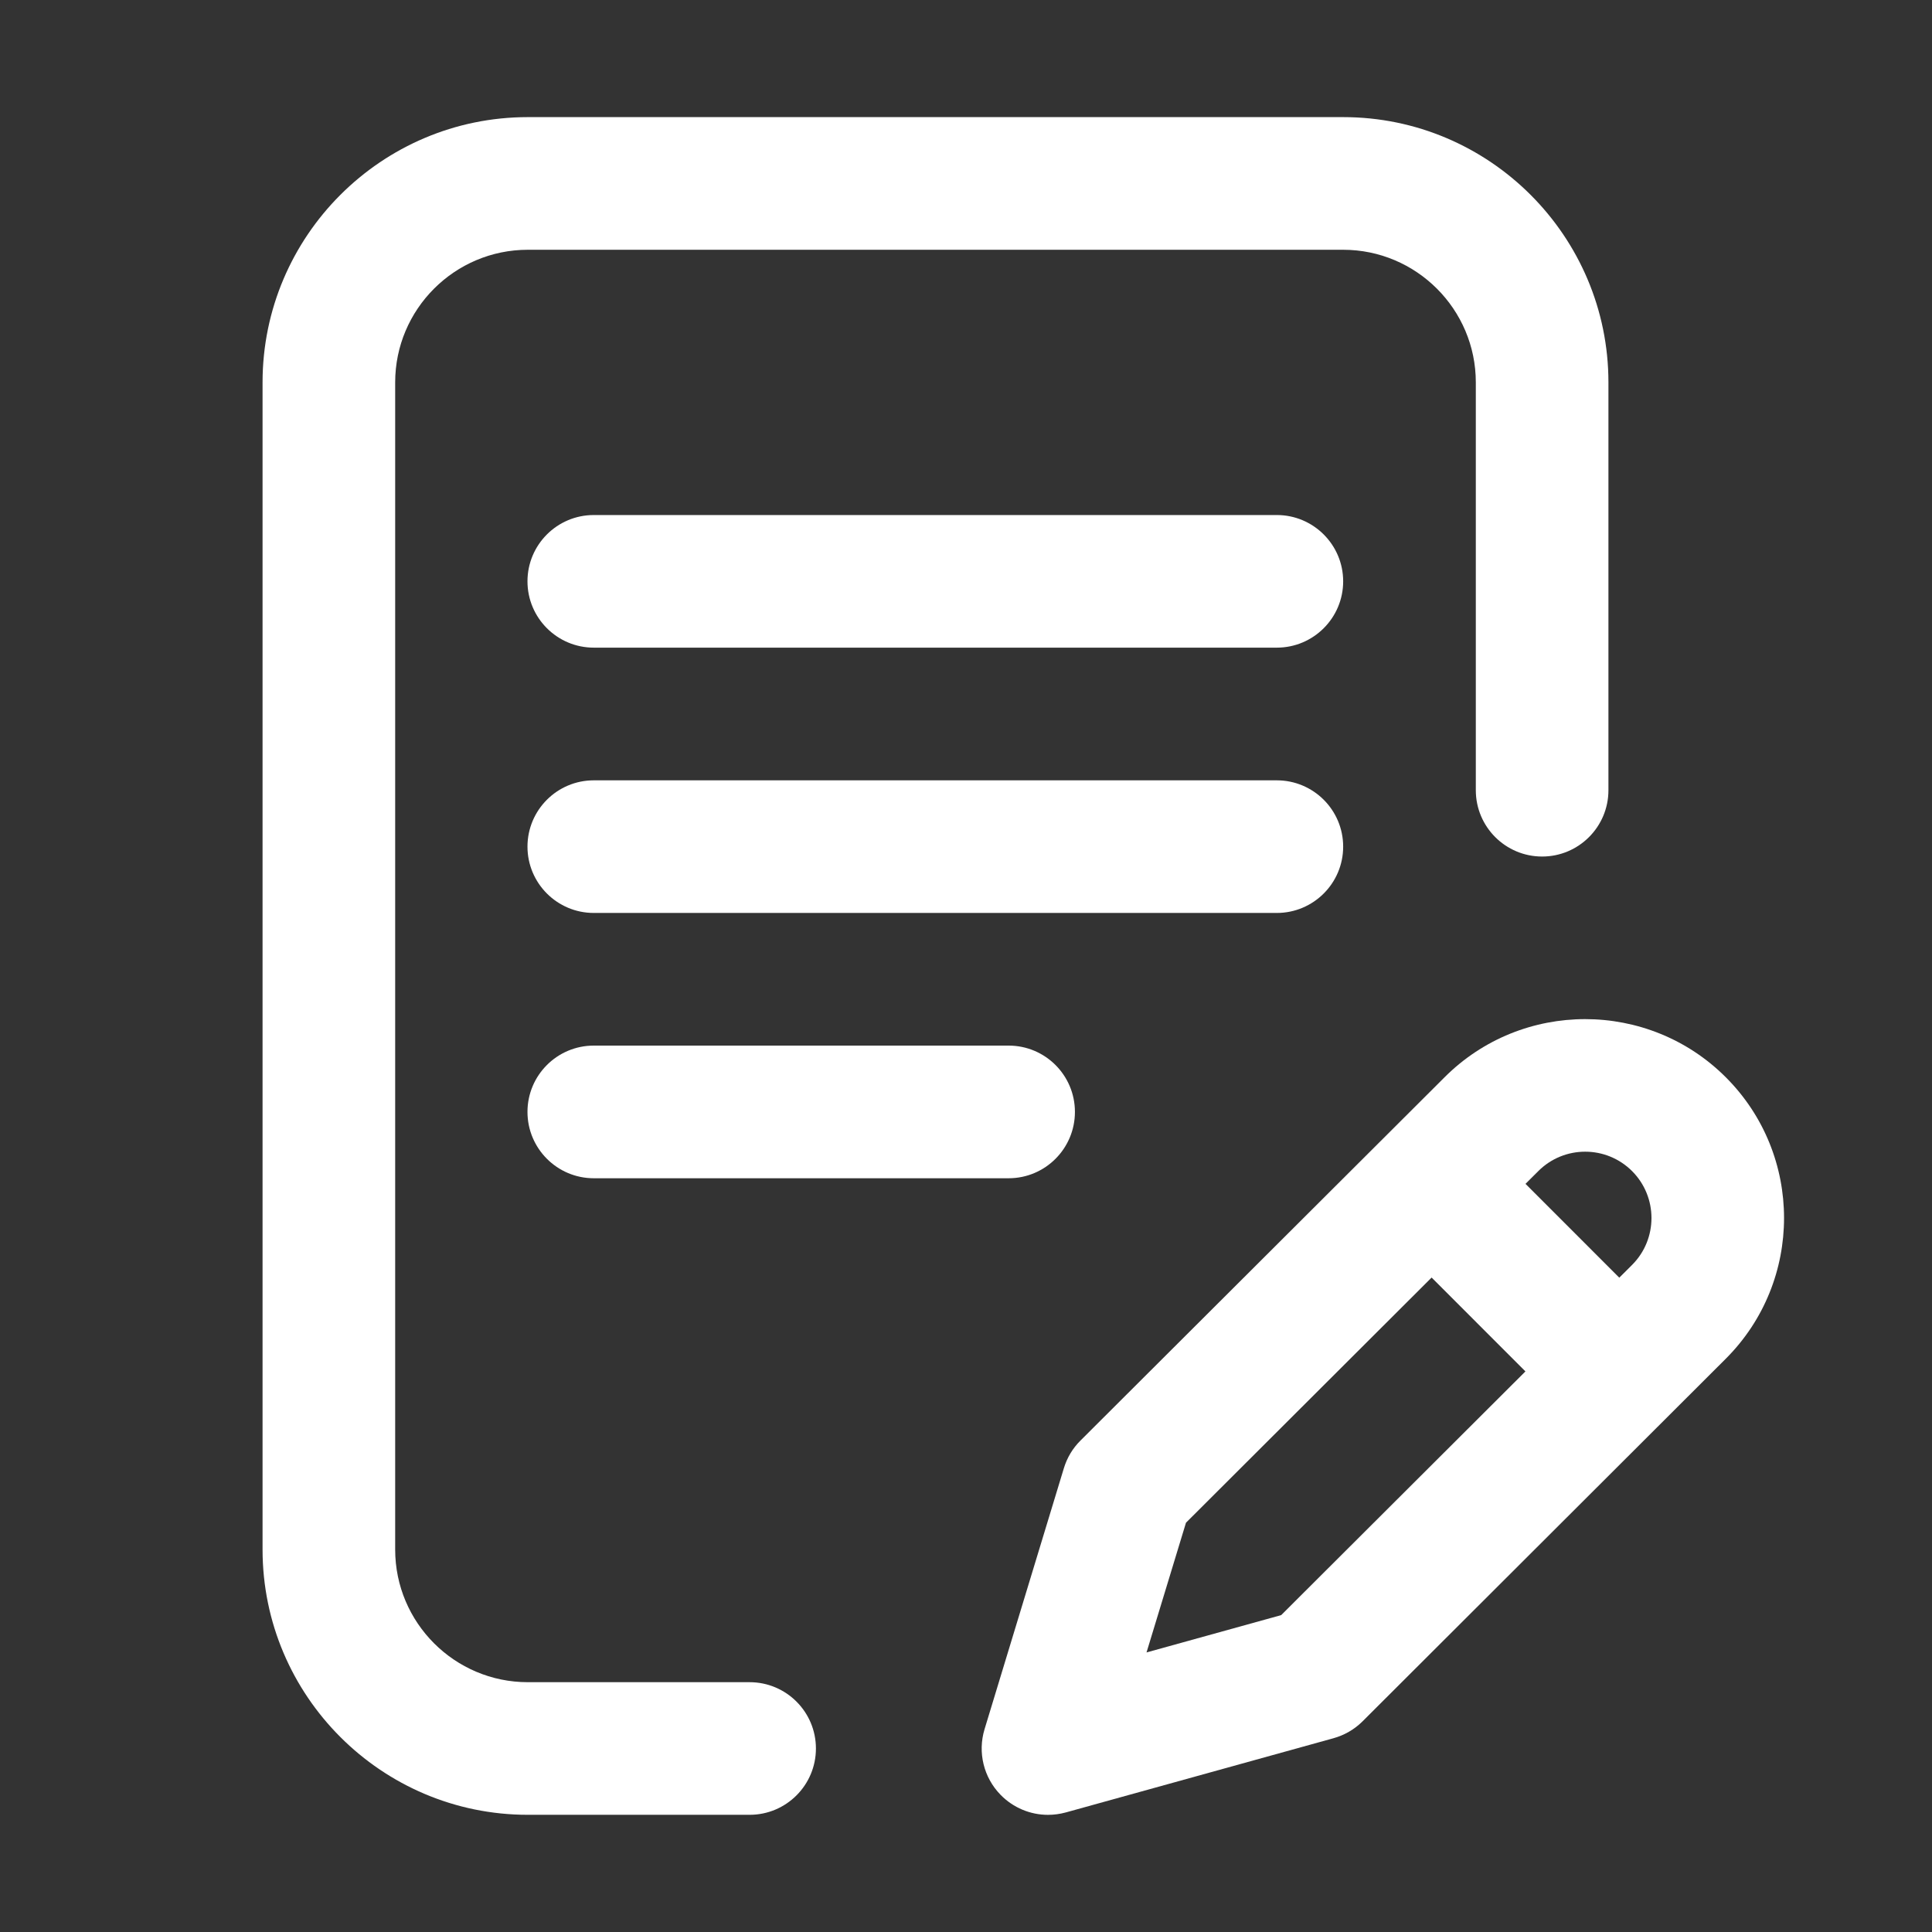
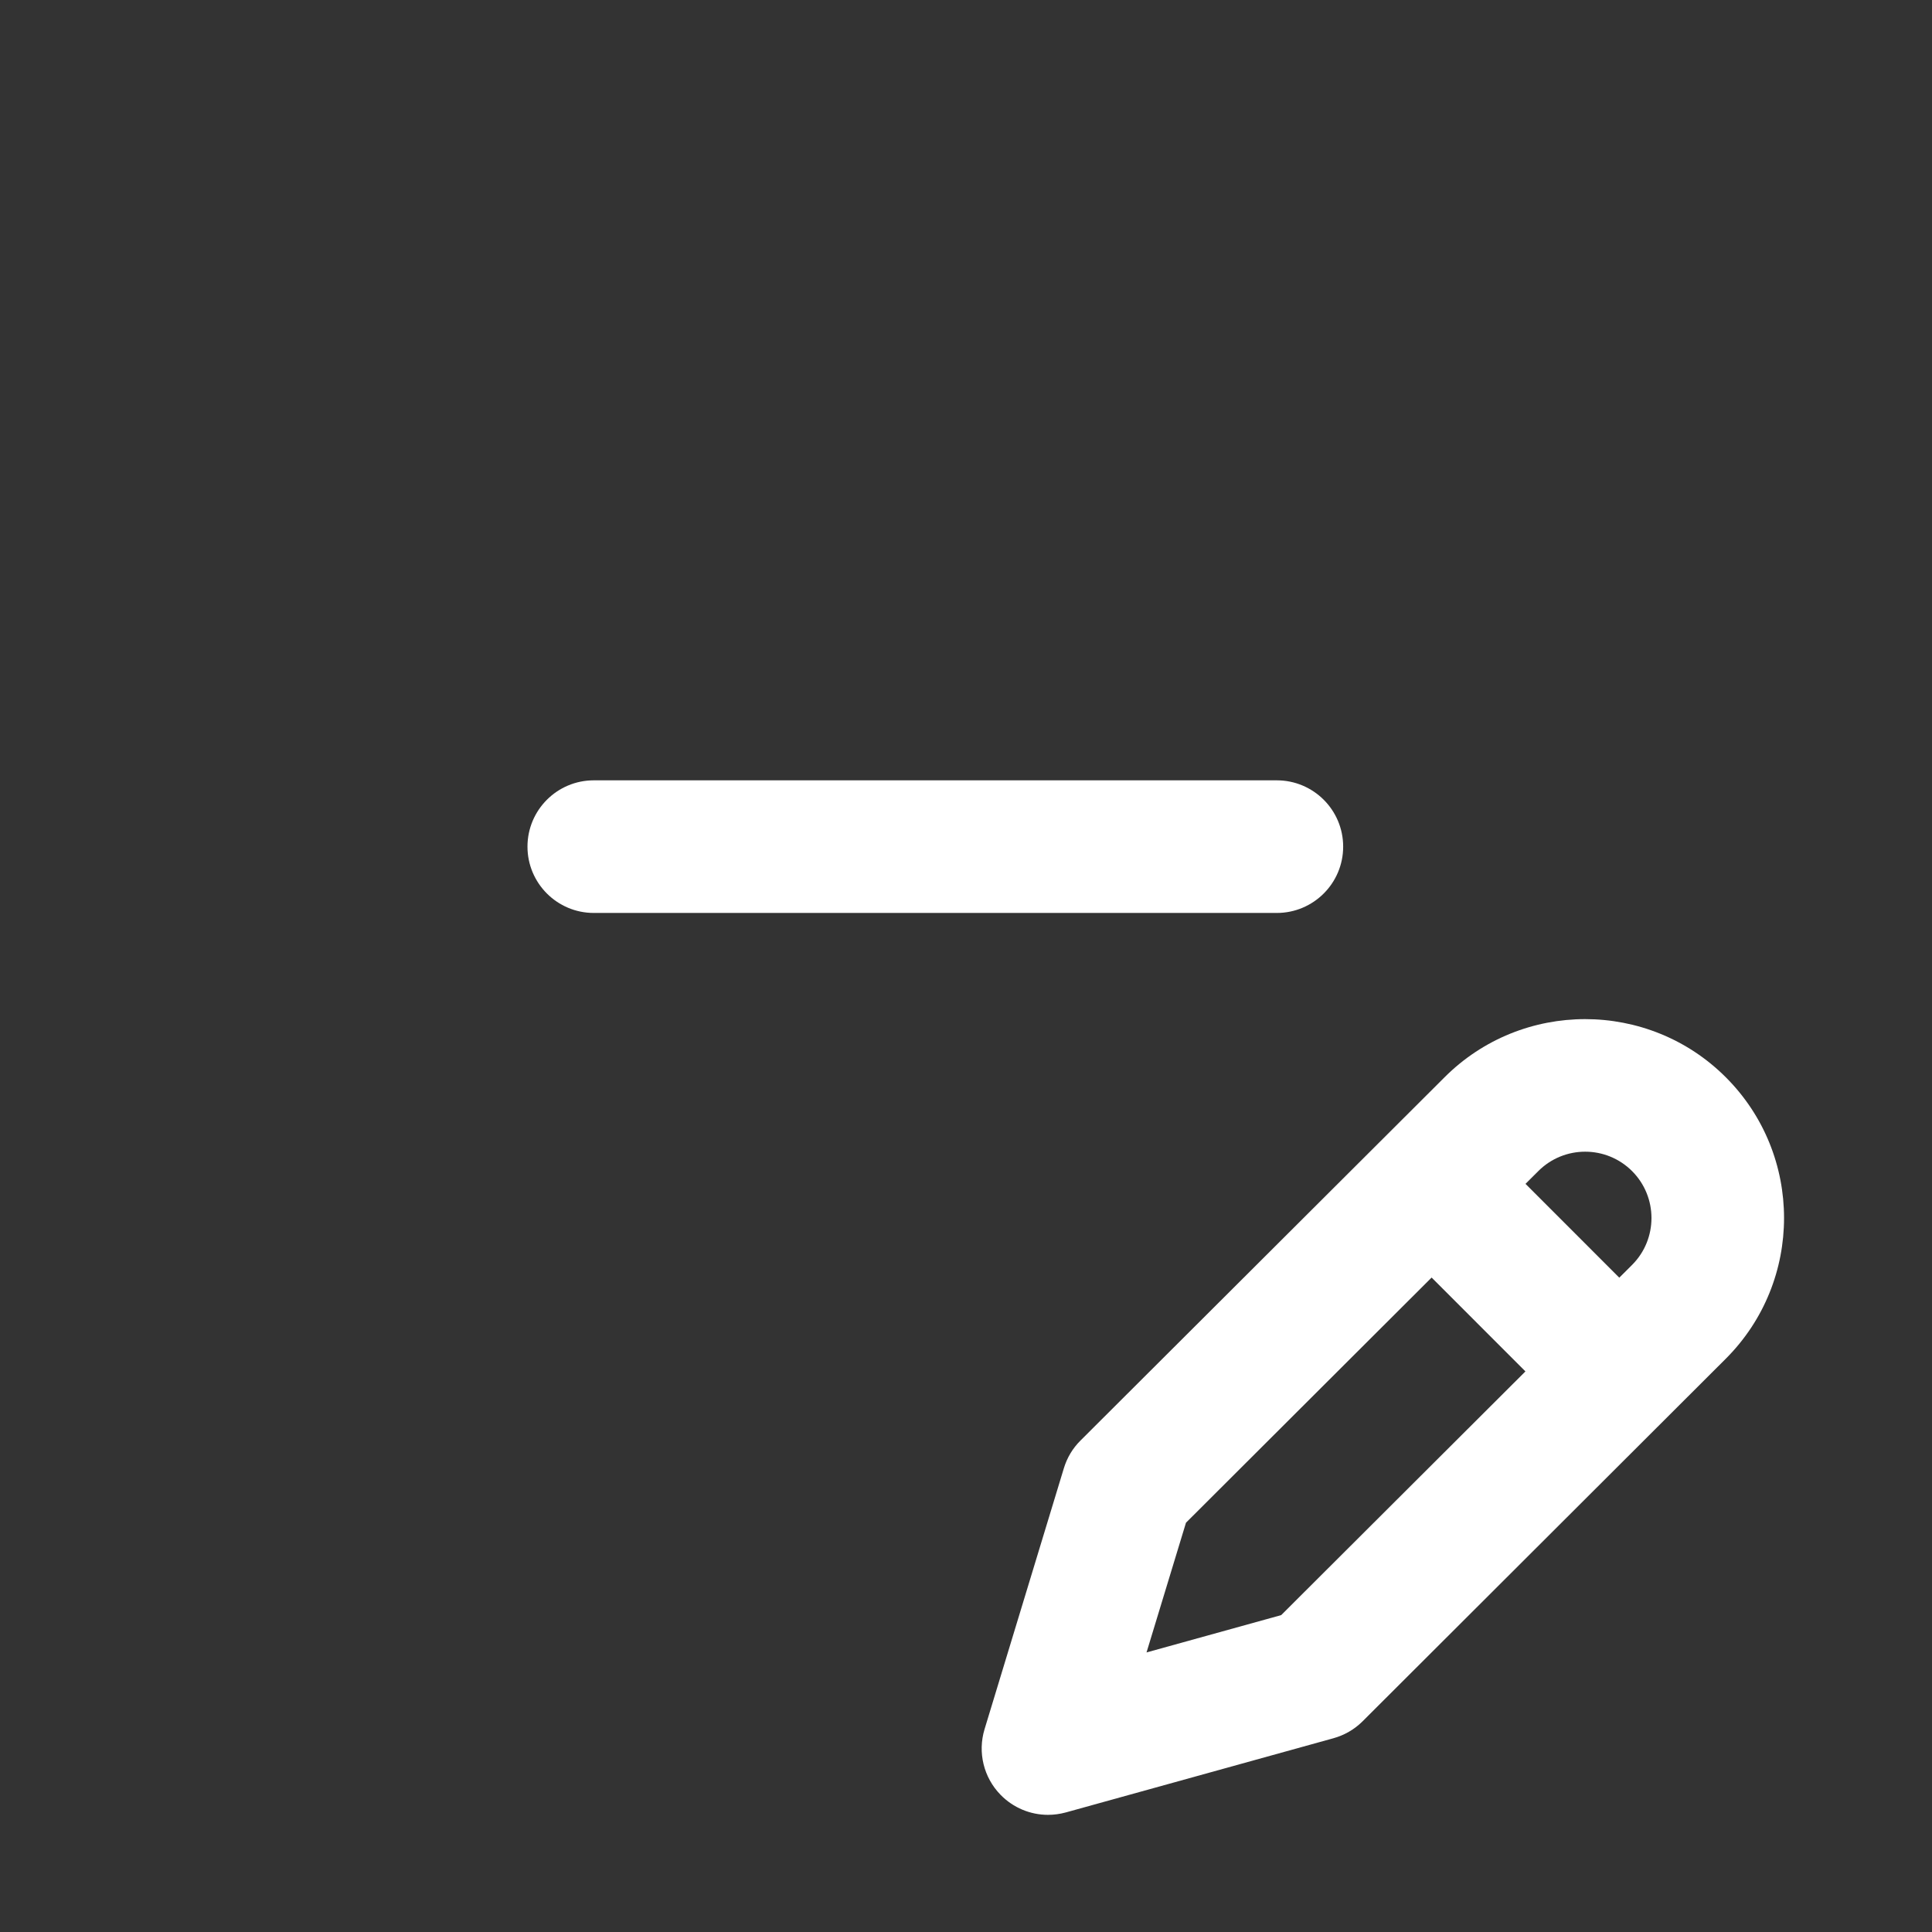
<svg xmlns="http://www.w3.org/2000/svg" version="1.1" id="Layer_1" x="0px" y="0px" width="50px" height="50px" viewBox="0 0 50 50" enable-background="new 0 0 50 50" xml:space="preserve">
  <rect x="0" y="0" width="50" height="50" fill="#333333" stroke="none" />
  <g>
    <g>
      <g>
        <path fill="#FFFFFF" d="M34.761,21.911c0-0.948-0.77-1.716-1.717-1.716H15.367c-0.948,0-1.716,0.769-1.716,1.716     s0.769,1.716,1.716,1.716h17.677C33.991,23.627,34.761,22.858,34.761,21.911z" />
-         <path fill="#FFFFFF" d="M15.367,27.06c-0.948,0-1.716,0.769-1.716,1.716s0.769,1.717,1.716,1.717h10.736     c0.948,0,1.716-0.77,1.716-1.717s-0.768-1.716-1.716-1.716H15.367z" />
-         <path fill="#FFFFFF" d="M19.4,43.535h-5.74c-1.893,0-3.433-1.539-3.433-3.433V9.896c0-1.893,1.54-3.432,3.433-3.432h21.101     c1.893,0,3.433,1.54,3.433,3.432v10.555c0,0.948,0.769,1.716,1.716,1.716s1.716-0.769,1.716-1.716V9.896     c0-3.785-3.079-6.865-6.864-6.865H13.66c-3.786,0-6.865,3.08-6.865,6.865v30.206c0,3.785,3.08,6.865,6.865,6.865h5.74     c0.948,0,1.716-0.769,1.716-1.716C21.116,44.304,20.348,43.535,19.4,43.535z" />
        <path fill="#FFFFFF" d="M44.665,27.881c-2.007-2.008-5.274-2.008-7.28-0.001l-9.422,9.401c-0.201,0.199-0.348,0.445-0.43,0.716     l-2.053,6.755c-0.182,0.599-0.023,1.25,0.414,1.697c0.329,0.337,0.772,0.519,1.229,0.519c0.152,0,0.307-0.021,0.459-0.062     l6.926-1.92c0.285-0.079,0.545-0.229,0.755-0.438l9.402-9.386C46.673,33.154,46.673,29.889,44.665,27.881z M33.157,41.799     l-3.485,0.966l1.021-3.357l6.357-6.345l2.428,2.429L33.157,41.799z M42.24,32.734l-0.333,0.332l-2.427-2.428l0.331-0.33     c0.669-0.67,1.757-0.67,2.427,0C42.907,30.978,42.907,32.065,42.24,32.734z" />
-         <path fill="#FFFFFF" d="M33.044,13.329H15.367c-0.948,0-1.716,0.769-1.716,1.716s0.769,1.716,1.716,1.716h17.677     c0.947,0,1.717-0.769,1.717-1.716S33.991,13.329,33.044,13.329z" />
      </g>
    </g>
  </g>
</svg>